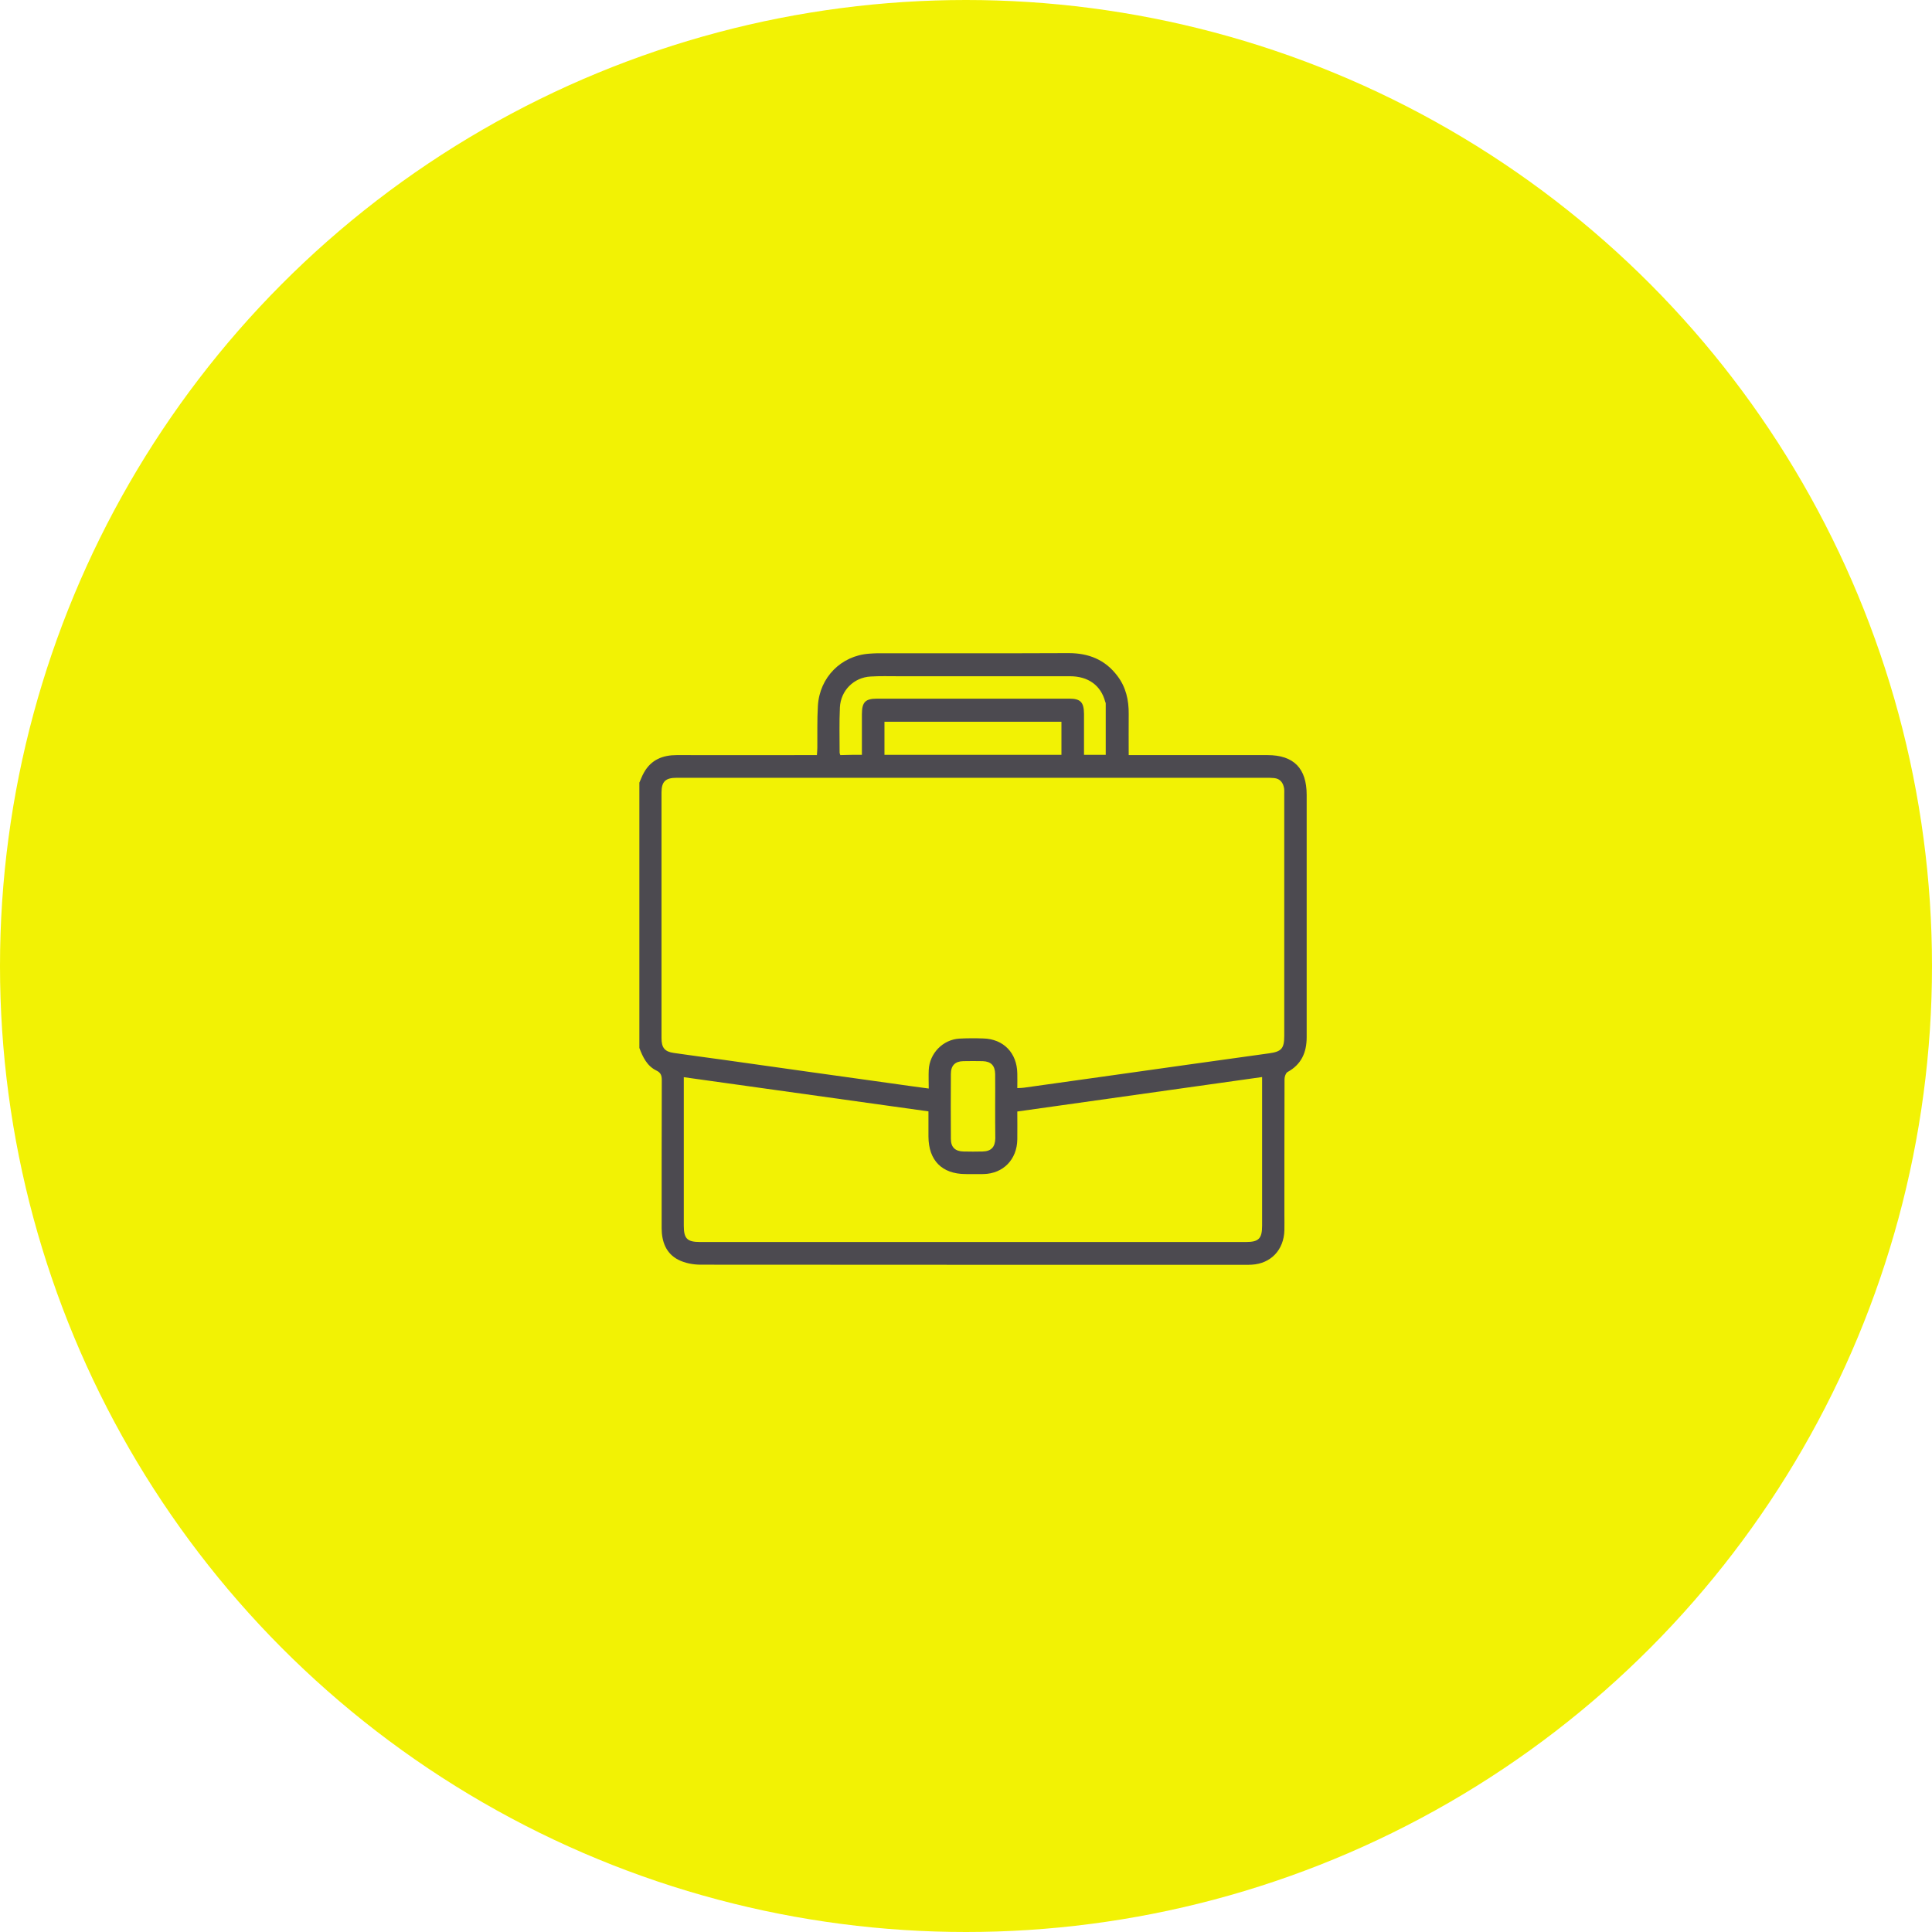
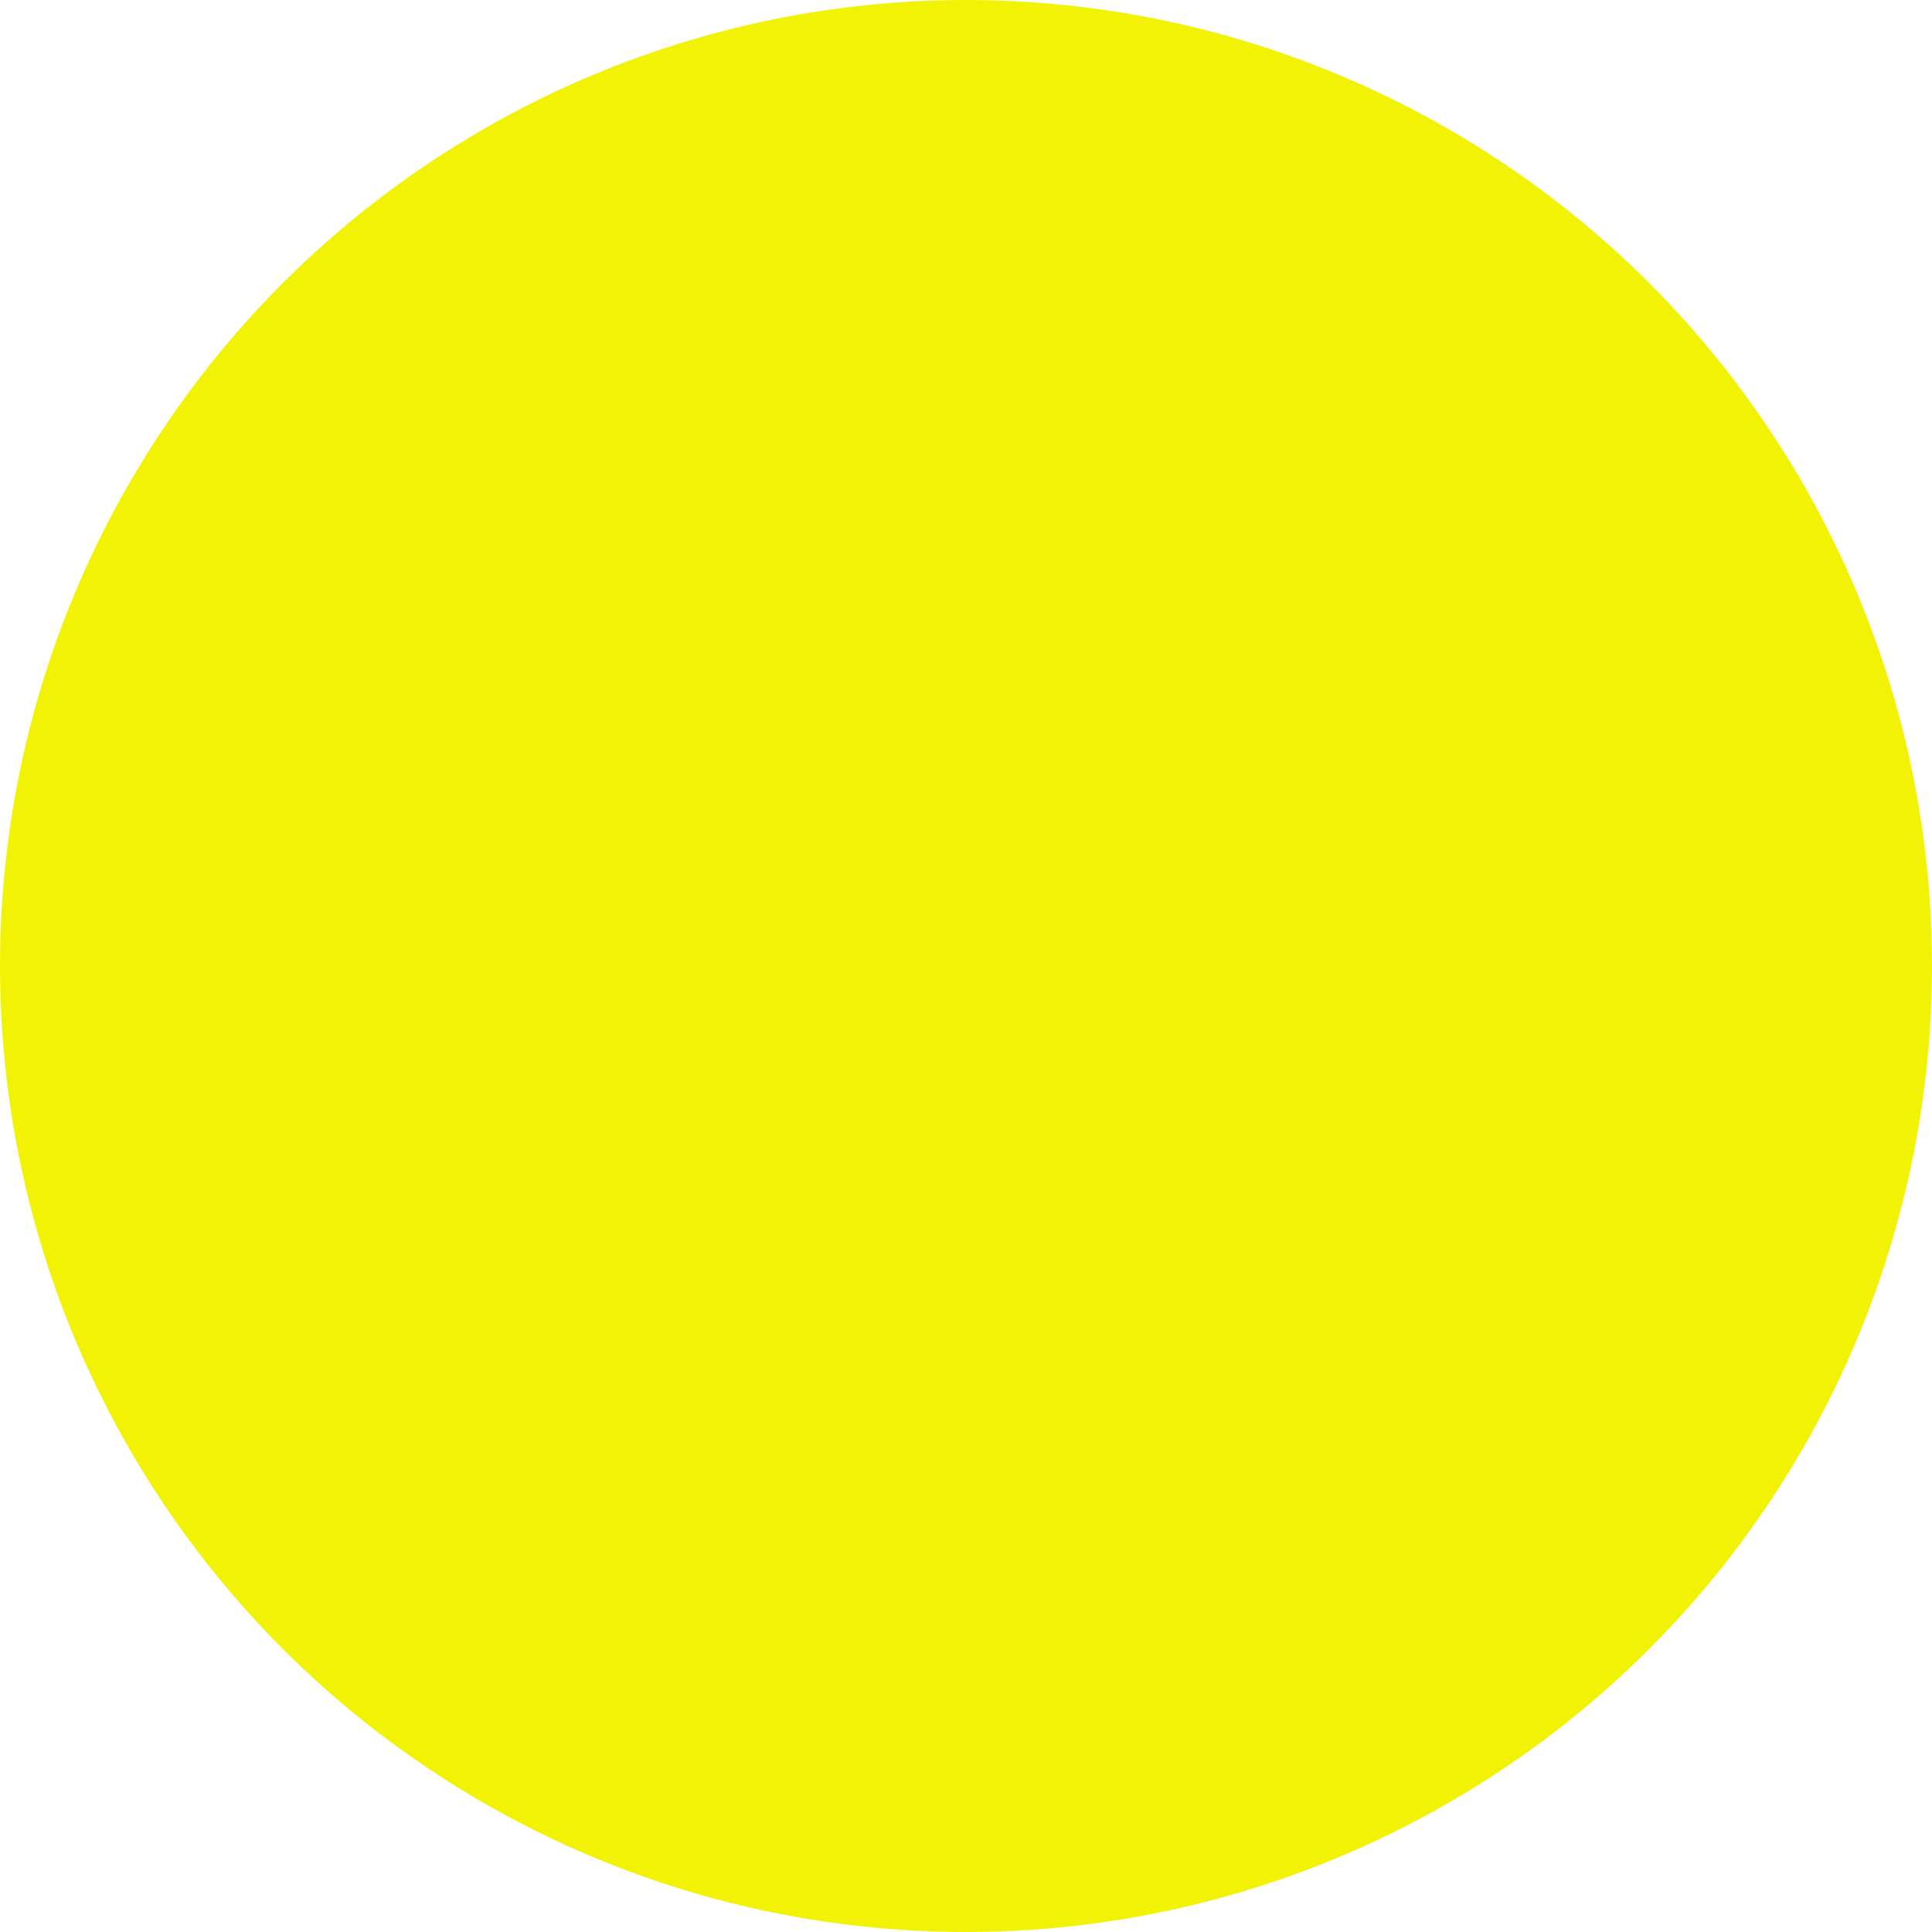
<svg xmlns="http://www.w3.org/2000/svg" width="139" height="139" viewBox="0 0 139 139" fill="none">
  <circle cx="69.5" cy="69.5" r="69.5" fill="#F2F204" />
  <g clip-path="url(#clip0_4071_12052)">
-     <path d="M46 56.306C46.11 56.061 46.2 55.806 46.331 55.581C46.852 54.653 47.683 54.326 48.695 54.326C51.851 54.336 55.007 54.326 58.163 54.326C58.353 54.326 58.533 54.326 58.774 54.326C58.784 54.132 58.804 53.959 58.804 53.795C58.814 52.795 58.784 51.785 58.844 50.785C58.964 48.734 60.517 47.173 62.531 47.03C62.731 47.02 62.932 46.999 63.142 46.999C67.721 46.999 72.299 47.01 76.878 46.989C78.311 46.989 79.503 47.448 80.394 48.632C81.006 49.438 81.216 50.367 81.206 51.367C81.196 52.336 81.206 53.306 81.206 54.326C81.447 54.326 81.627 54.326 81.807 54.326C84.933 54.326 88.059 54.326 91.185 54.326C93.078 54.326 94.01 55.275 94.01 57.193C94.01 62.999 94.01 68.816 94.01 74.622C94.01 75.734 93.619 76.591 92.627 77.132C92.507 77.204 92.417 77.459 92.417 77.632C92.407 80.877 92.407 84.122 92.407 87.377C92.407 87.755 92.417 88.142 92.407 88.52C92.367 89.928 91.435 90.908 90.063 90.989C89.902 90.999 89.752 90.999 89.592 90.999C76.527 90.999 63.473 90.999 50.408 90.989C49.867 90.989 49.276 90.877 48.795 90.632C47.924 90.183 47.603 89.336 47.603 88.357C47.603 84.806 47.603 81.255 47.613 77.714C47.613 77.377 47.543 77.173 47.222 77.02C46.551 76.693 46.251 76.061 46 75.397C46 69.03 46 62.663 46 56.306ZM66.819 78.316C66.819 77.836 66.799 77.408 66.819 76.979C66.879 75.775 67.841 74.795 69.023 74.724C69.604 74.693 70.175 74.693 70.756 74.714C72.199 74.755 73.171 75.755 73.191 77.234C73.201 77.581 73.191 77.918 73.191 78.285C73.401 78.275 73.542 78.275 73.672 78.255C75.806 77.959 77.94 77.653 80.074 77.357C83.811 76.826 87.558 76.306 91.295 75.785C92.187 75.663 92.397 75.448 92.397 74.53C92.397 68.734 92.397 62.948 92.397 57.153C92.397 57.01 92.407 56.867 92.387 56.724C92.317 56.306 92.096 56.02 91.666 55.979C91.465 55.959 91.265 55.959 91.055 55.959C80.525 55.959 69.995 55.959 59.465 55.959C55.868 55.959 52.282 55.959 48.685 55.959C47.873 55.959 47.593 56.234 47.593 57.03C47.593 62.918 47.593 68.806 47.593 74.693C47.593 75.377 47.823 75.663 48.475 75.755C49.677 75.928 50.889 76.091 52.091 76.255C56.069 76.816 60.036 77.377 64.014 77.928C64.925 78.061 65.837 78.183 66.819 78.316ZM49.196 77.499C49.196 77.714 49.196 77.867 49.196 78.02C49.196 81.408 49.196 84.795 49.196 88.183C49.196 89.112 49.436 89.357 50.368 89.357C63.463 89.357 76.547 89.357 89.642 89.357C90.564 89.357 90.804 89.112 90.804 88.173C90.804 84.785 90.804 81.397 90.804 78.01C90.804 77.857 90.804 77.693 90.804 77.489C84.903 78.316 79.062 79.142 73.191 79.969C73.191 80.683 73.201 81.336 73.191 81.979C73.171 83.418 72.179 84.438 70.766 84.469C70.326 84.479 69.895 84.469 69.454 84.469C67.771 84.459 66.809 83.489 66.799 81.775C66.799 81.173 66.799 80.581 66.799 79.959C60.918 79.142 55.097 78.326 49.196 77.499ZM62.01 54.306C62.01 53.306 62.01 52.357 62.01 51.408C62.01 50.51 62.251 50.265 63.112 50.265C65.036 50.265 66.949 50.265 68.873 50.265C71.558 50.265 74.243 50.265 76.928 50.265C77.74 50.265 77.98 50.52 77.99 51.357C77.99 51.918 77.99 52.469 77.99 53.03C77.99 53.448 77.99 53.877 77.99 54.306C78.561 54.306 79.052 54.306 79.553 54.306C79.553 53.05 79.553 51.836 79.553 50.612C79.553 50.571 79.533 50.52 79.513 50.479C79.202 49.316 78.301 48.653 76.978 48.653C72.87 48.653 68.763 48.653 64.655 48.653C63.984 48.653 63.312 48.632 62.641 48.673C61.439 48.734 60.487 49.673 60.427 50.897C60.377 51.979 60.407 53.061 60.407 54.142C60.407 54.203 60.437 54.255 60.457 54.326C60.968 54.306 61.449 54.306 62.01 54.306ZM76.367 51.928C72.099 51.928 67.871 51.928 63.633 51.928C63.633 52.734 63.633 53.499 63.633 54.306C67.881 54.306 72.109 54.306 76.367 54.306C76.367 53.499 76.367 52.734 76.367 51.928ZM71.598 79.561C71.598 78.795 71.608 78.03 71.598 77.275C71.588 76.663 71.297 76.367 70.706 76.346C70.235 76.336 69.765 76.336 69.304 76.346C68.713 76.357 68.412 76.663 68.412 77.265C68.402 78.826 68.402 80.377 68.412 81.938C68.412 82.54 68.723 82.836 69.324 82.846C69.775 82.857 70.225 82.857 70.686 82.846C71.307 82.836 71.598 82.53 71.608 81.897C71.598 81.122 71.598 80.346 71.598 79.561Z" fill="#4C4A50" />
-   </g>
+     </g>
  <defs>
    <clipPath id="clip0_4071_12052">
-       <rect width="48" height="44" fill="white" transform="translate(46 47)" />
-     </clipPath>
+       </clipPath>
  </defs>
</svg>